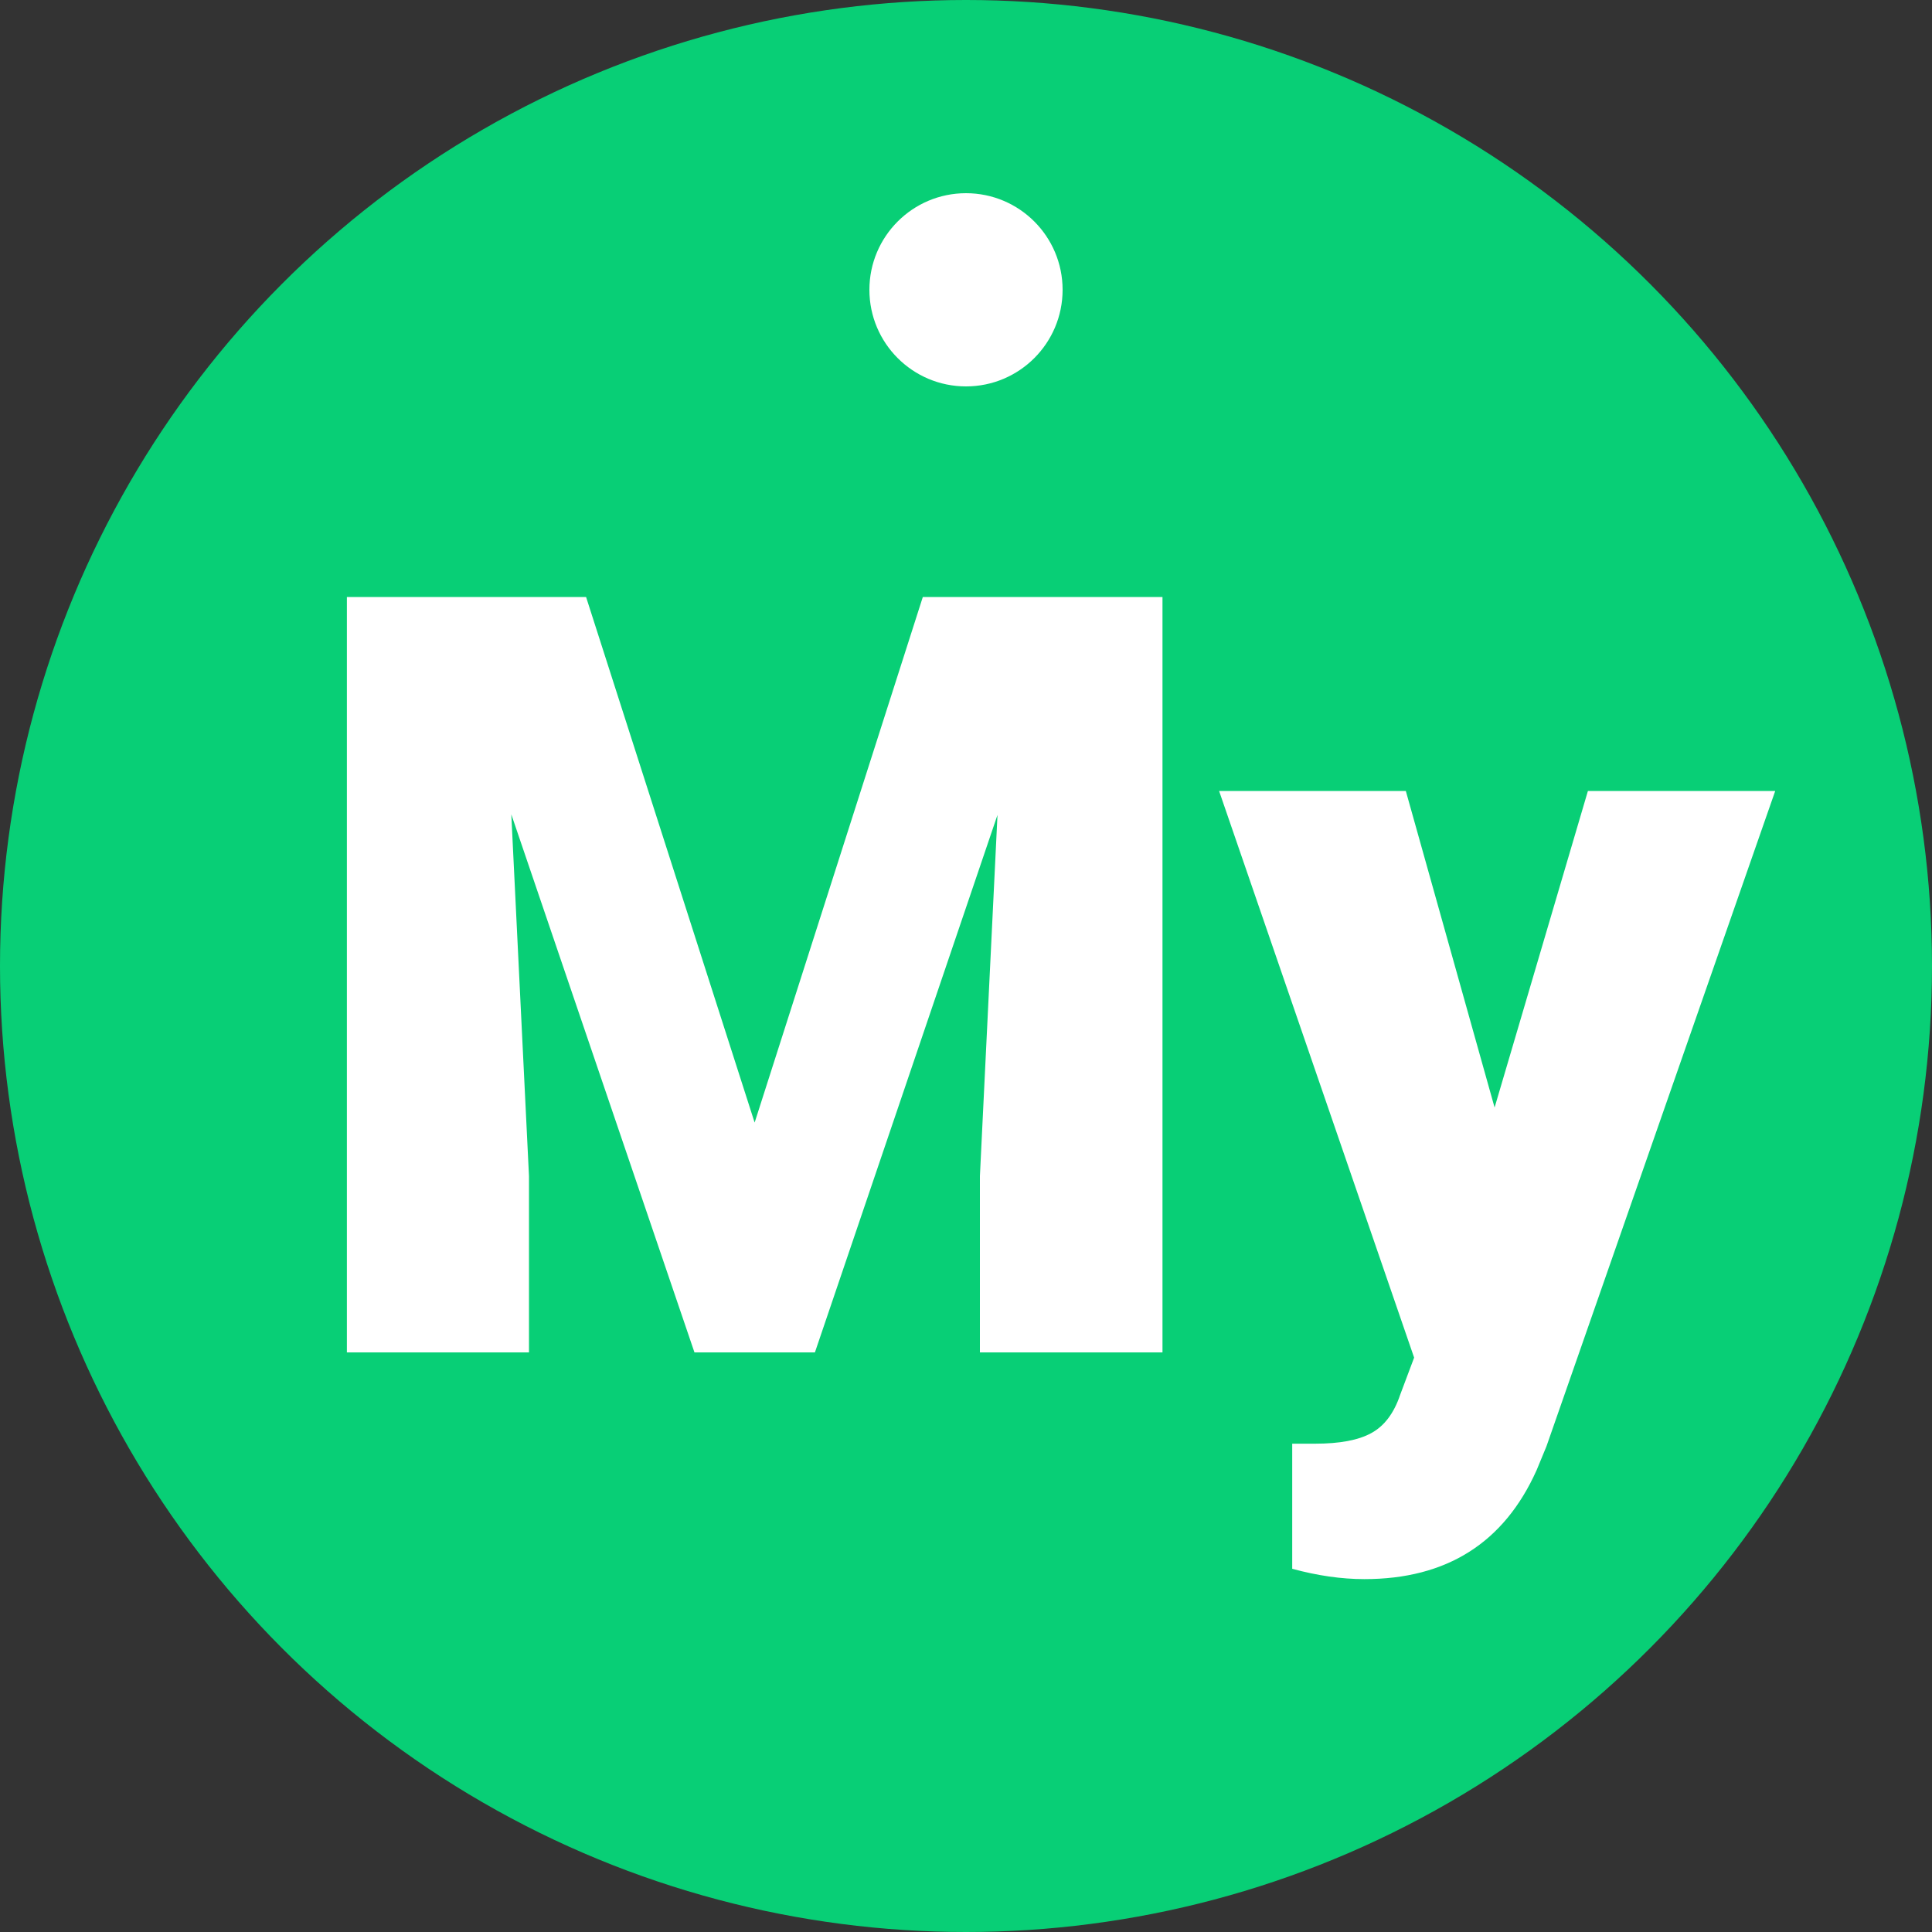
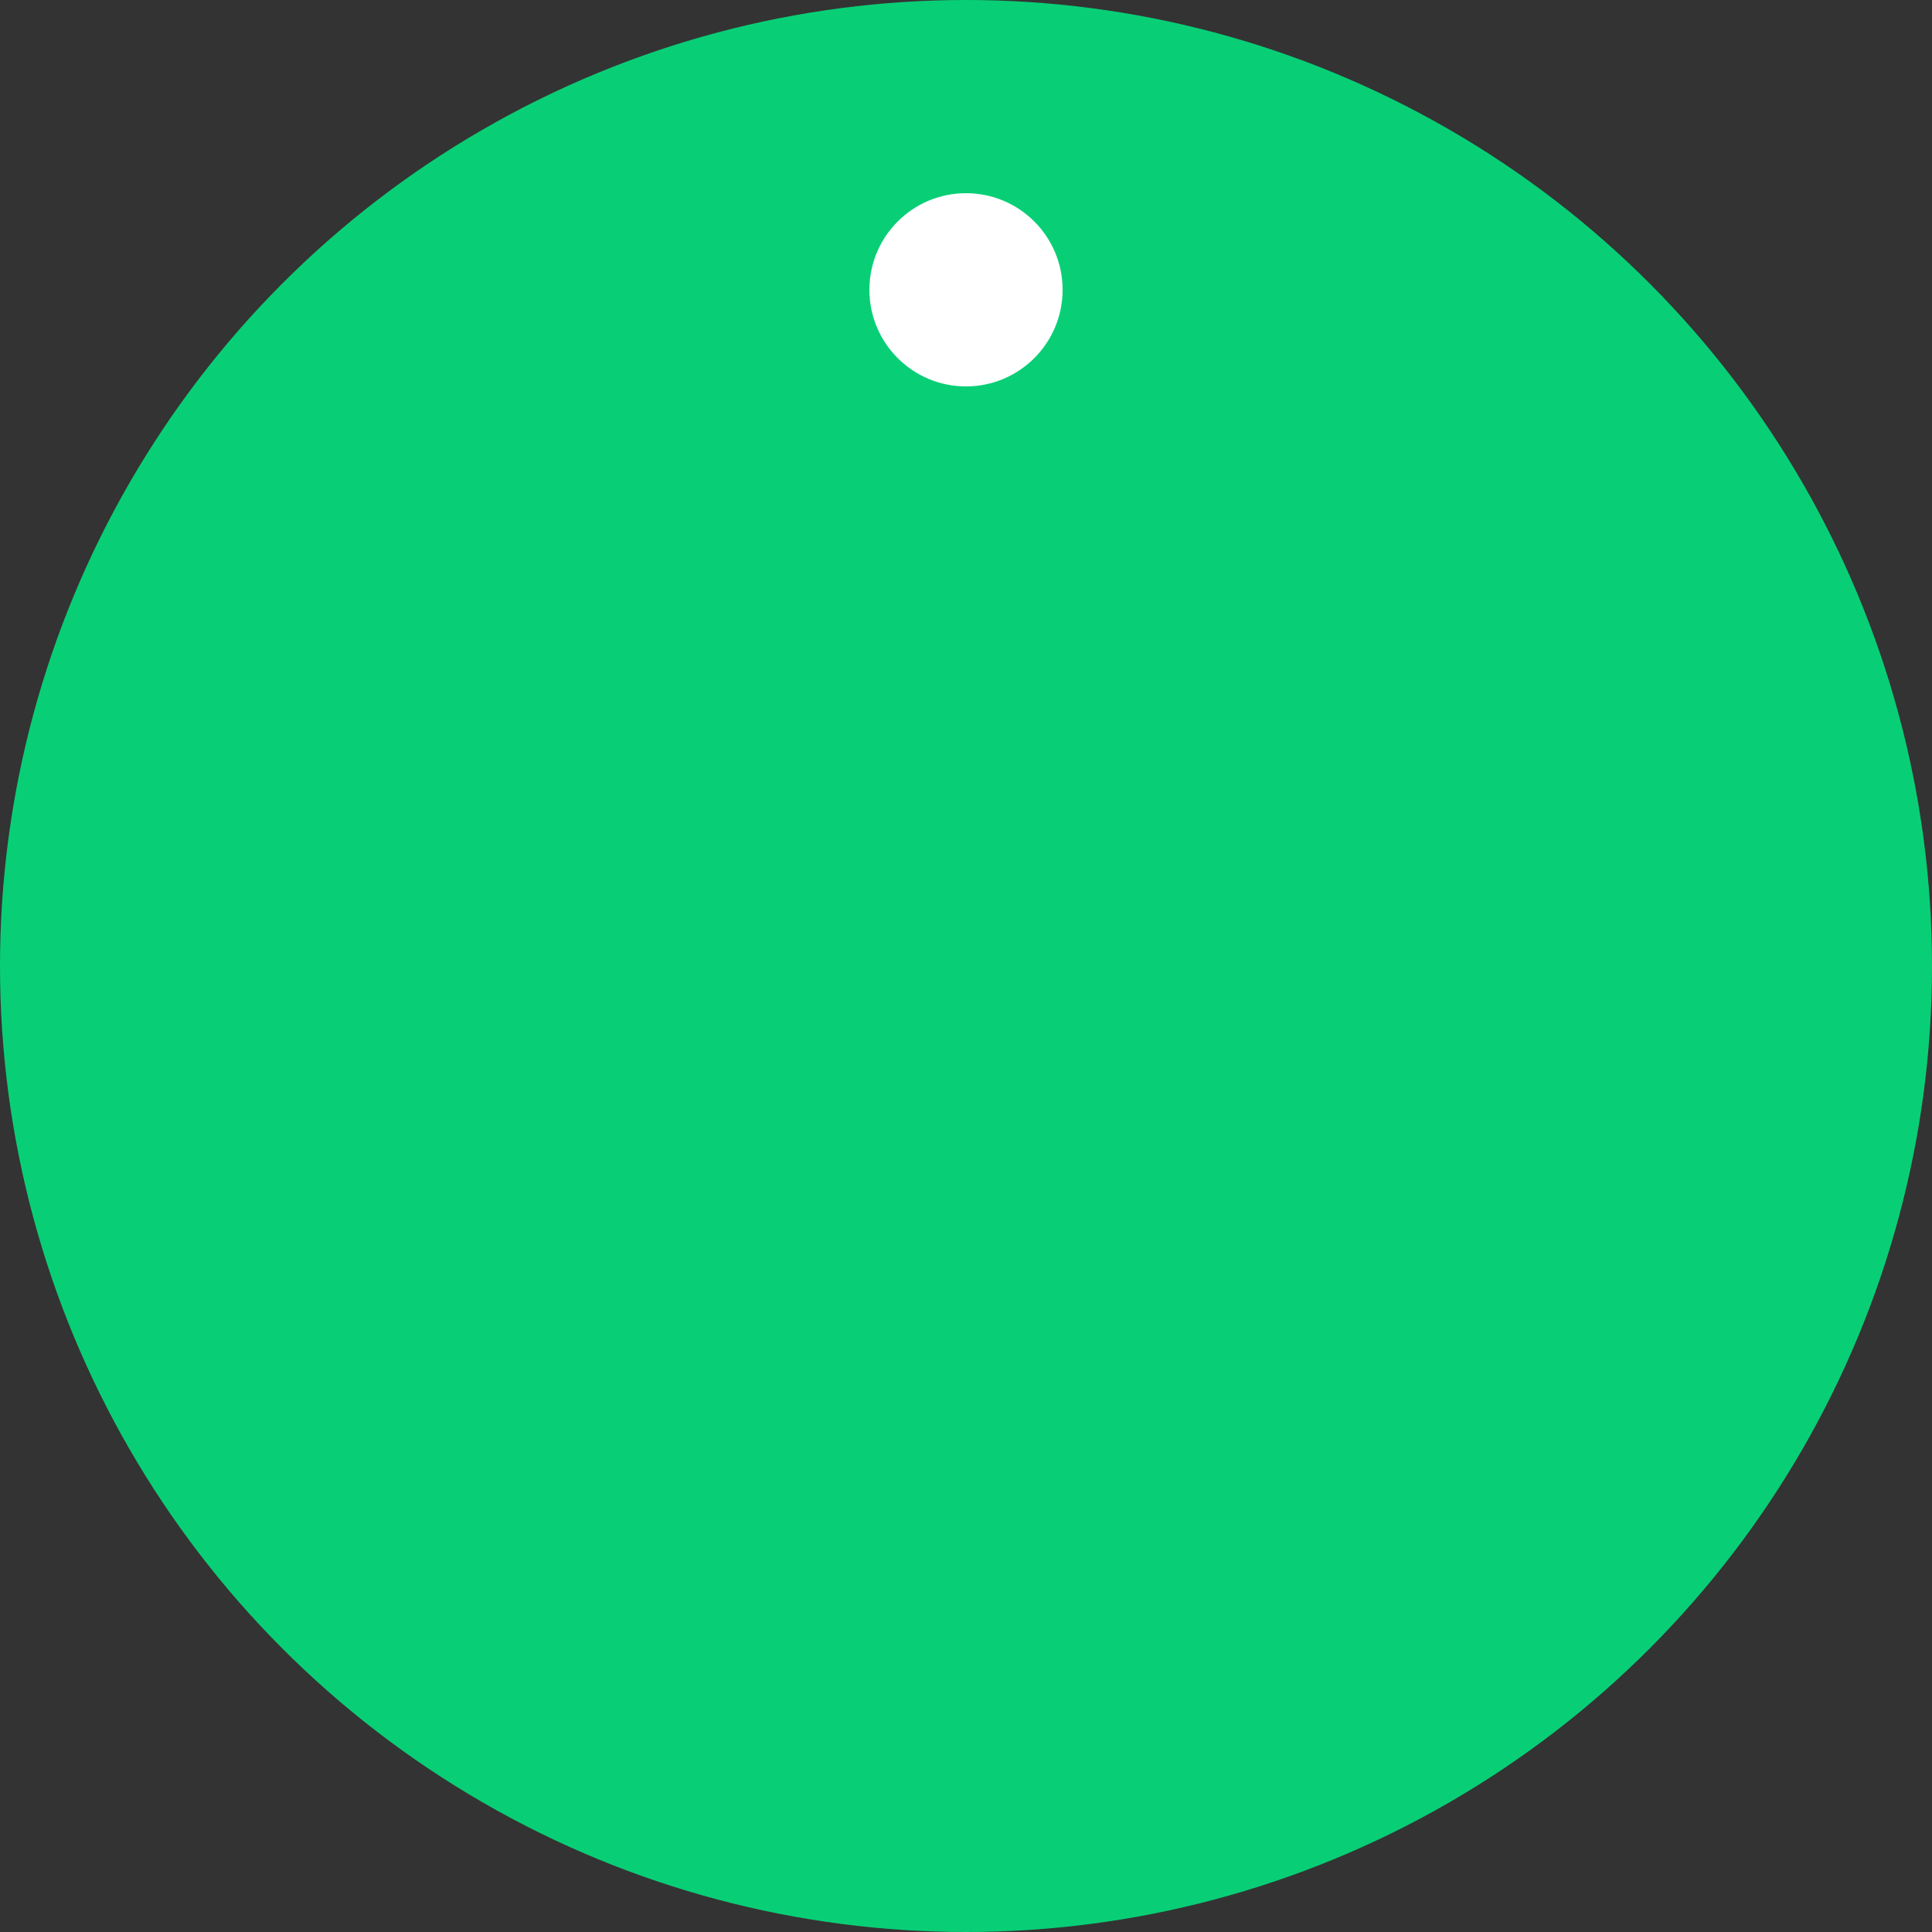
<svg xmlns="http://www.w3.org/2000/svg" width="20" height="20" viewBox="0 0 20 20">
  <rect x="0" y="0" width="20" height="20" fill="#333333" stroke="none" />
  <g fill="none" fill-rule="evenodd">
    <circle cx="10" cy="10" r="10" fill="#08CF76" />
-     <path fill="#FFF" d="M6.067,6.18 L7.812,11.621 L9.553,6.18 L12.034,6.18 L12.034,14 L10.144,14 L10.144,12.174 L10.326,8.436 L8.436,14 L7.189,14 L5.293,8.43 L5.476,12.174 L5.476,14 L3.591,14 L3.591,6.18 L6.067,6.18 Z M15.472,11.465 L16.438,8.188 L18.377,8.188 L16.009,14.972 L15.907,15.219 C15.57,15.971 14.976,16.347 14.124,16.347 C13.887,16.347 13.638,16.311 13.377,16.24 L13.377,14.945 L13.613,14.945 C13.868,14.945 14.062,14.909 14.196,14.835 C14.33,14.762 14.43,14.63 14.494,14.44 L14.639,14.054 L12.62,8.188 L14.553,8.188 L15.472,11.465 Z" />
    <circle cx="10" cy="3" r="1" fill="#FFF" />
  </g>
</svg>